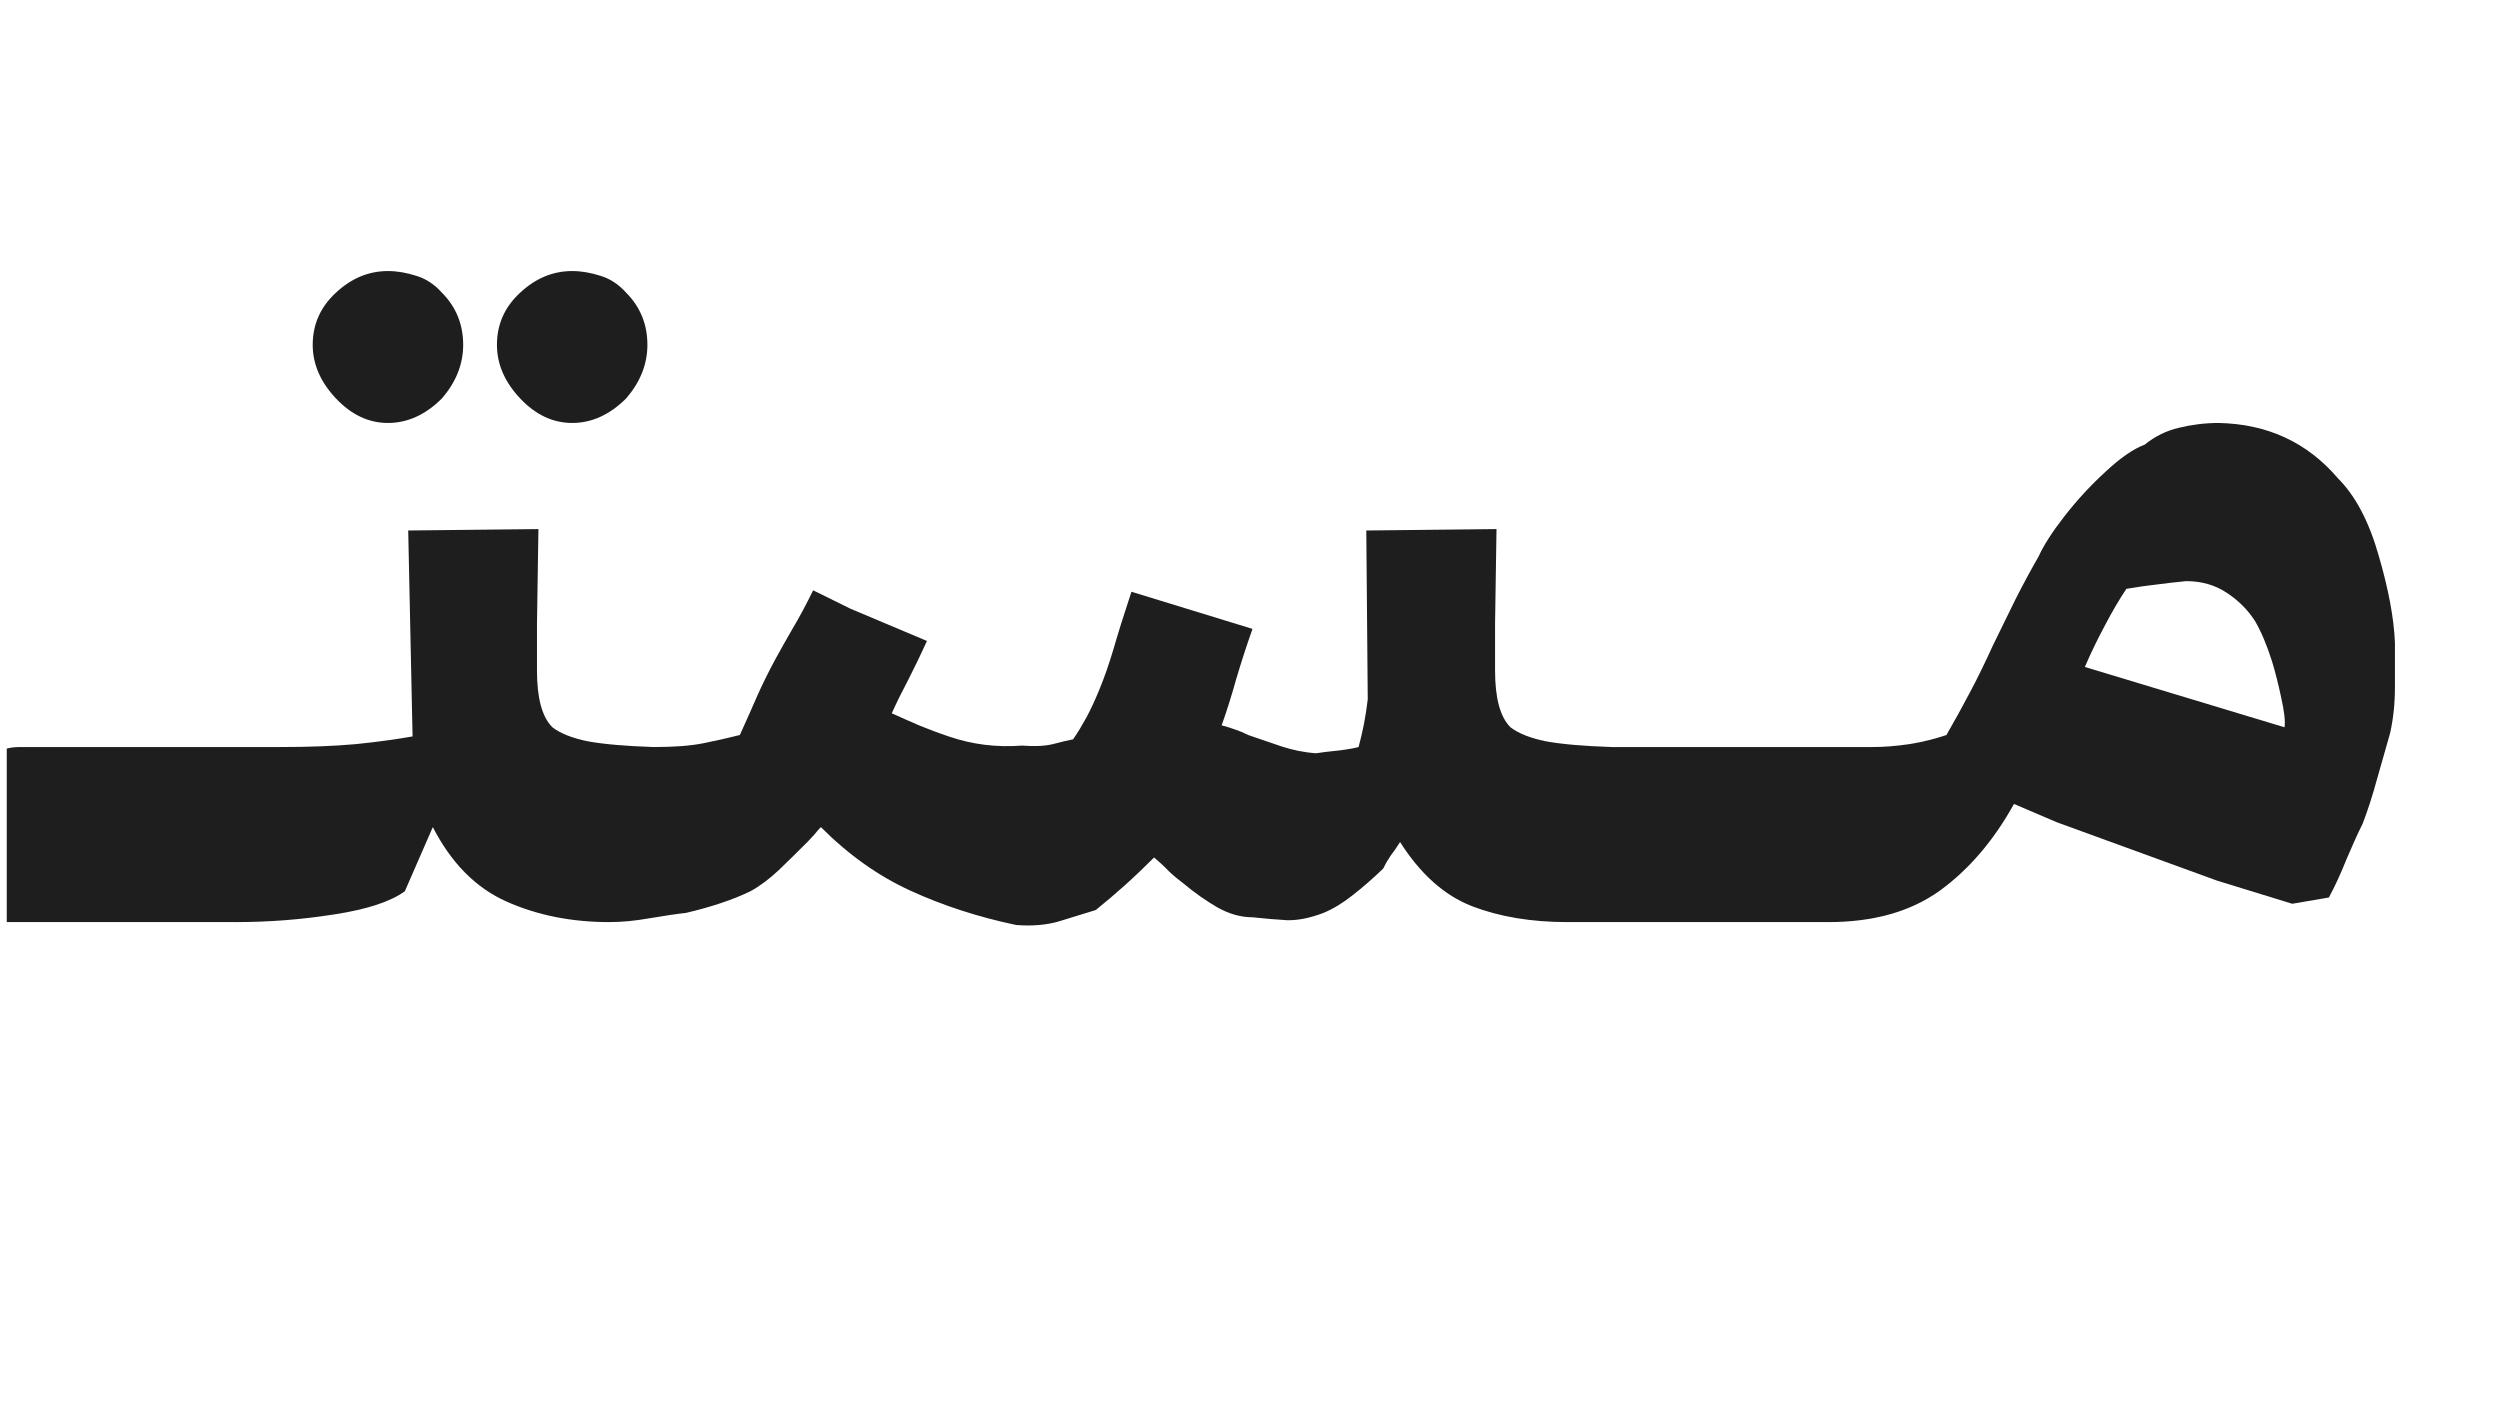
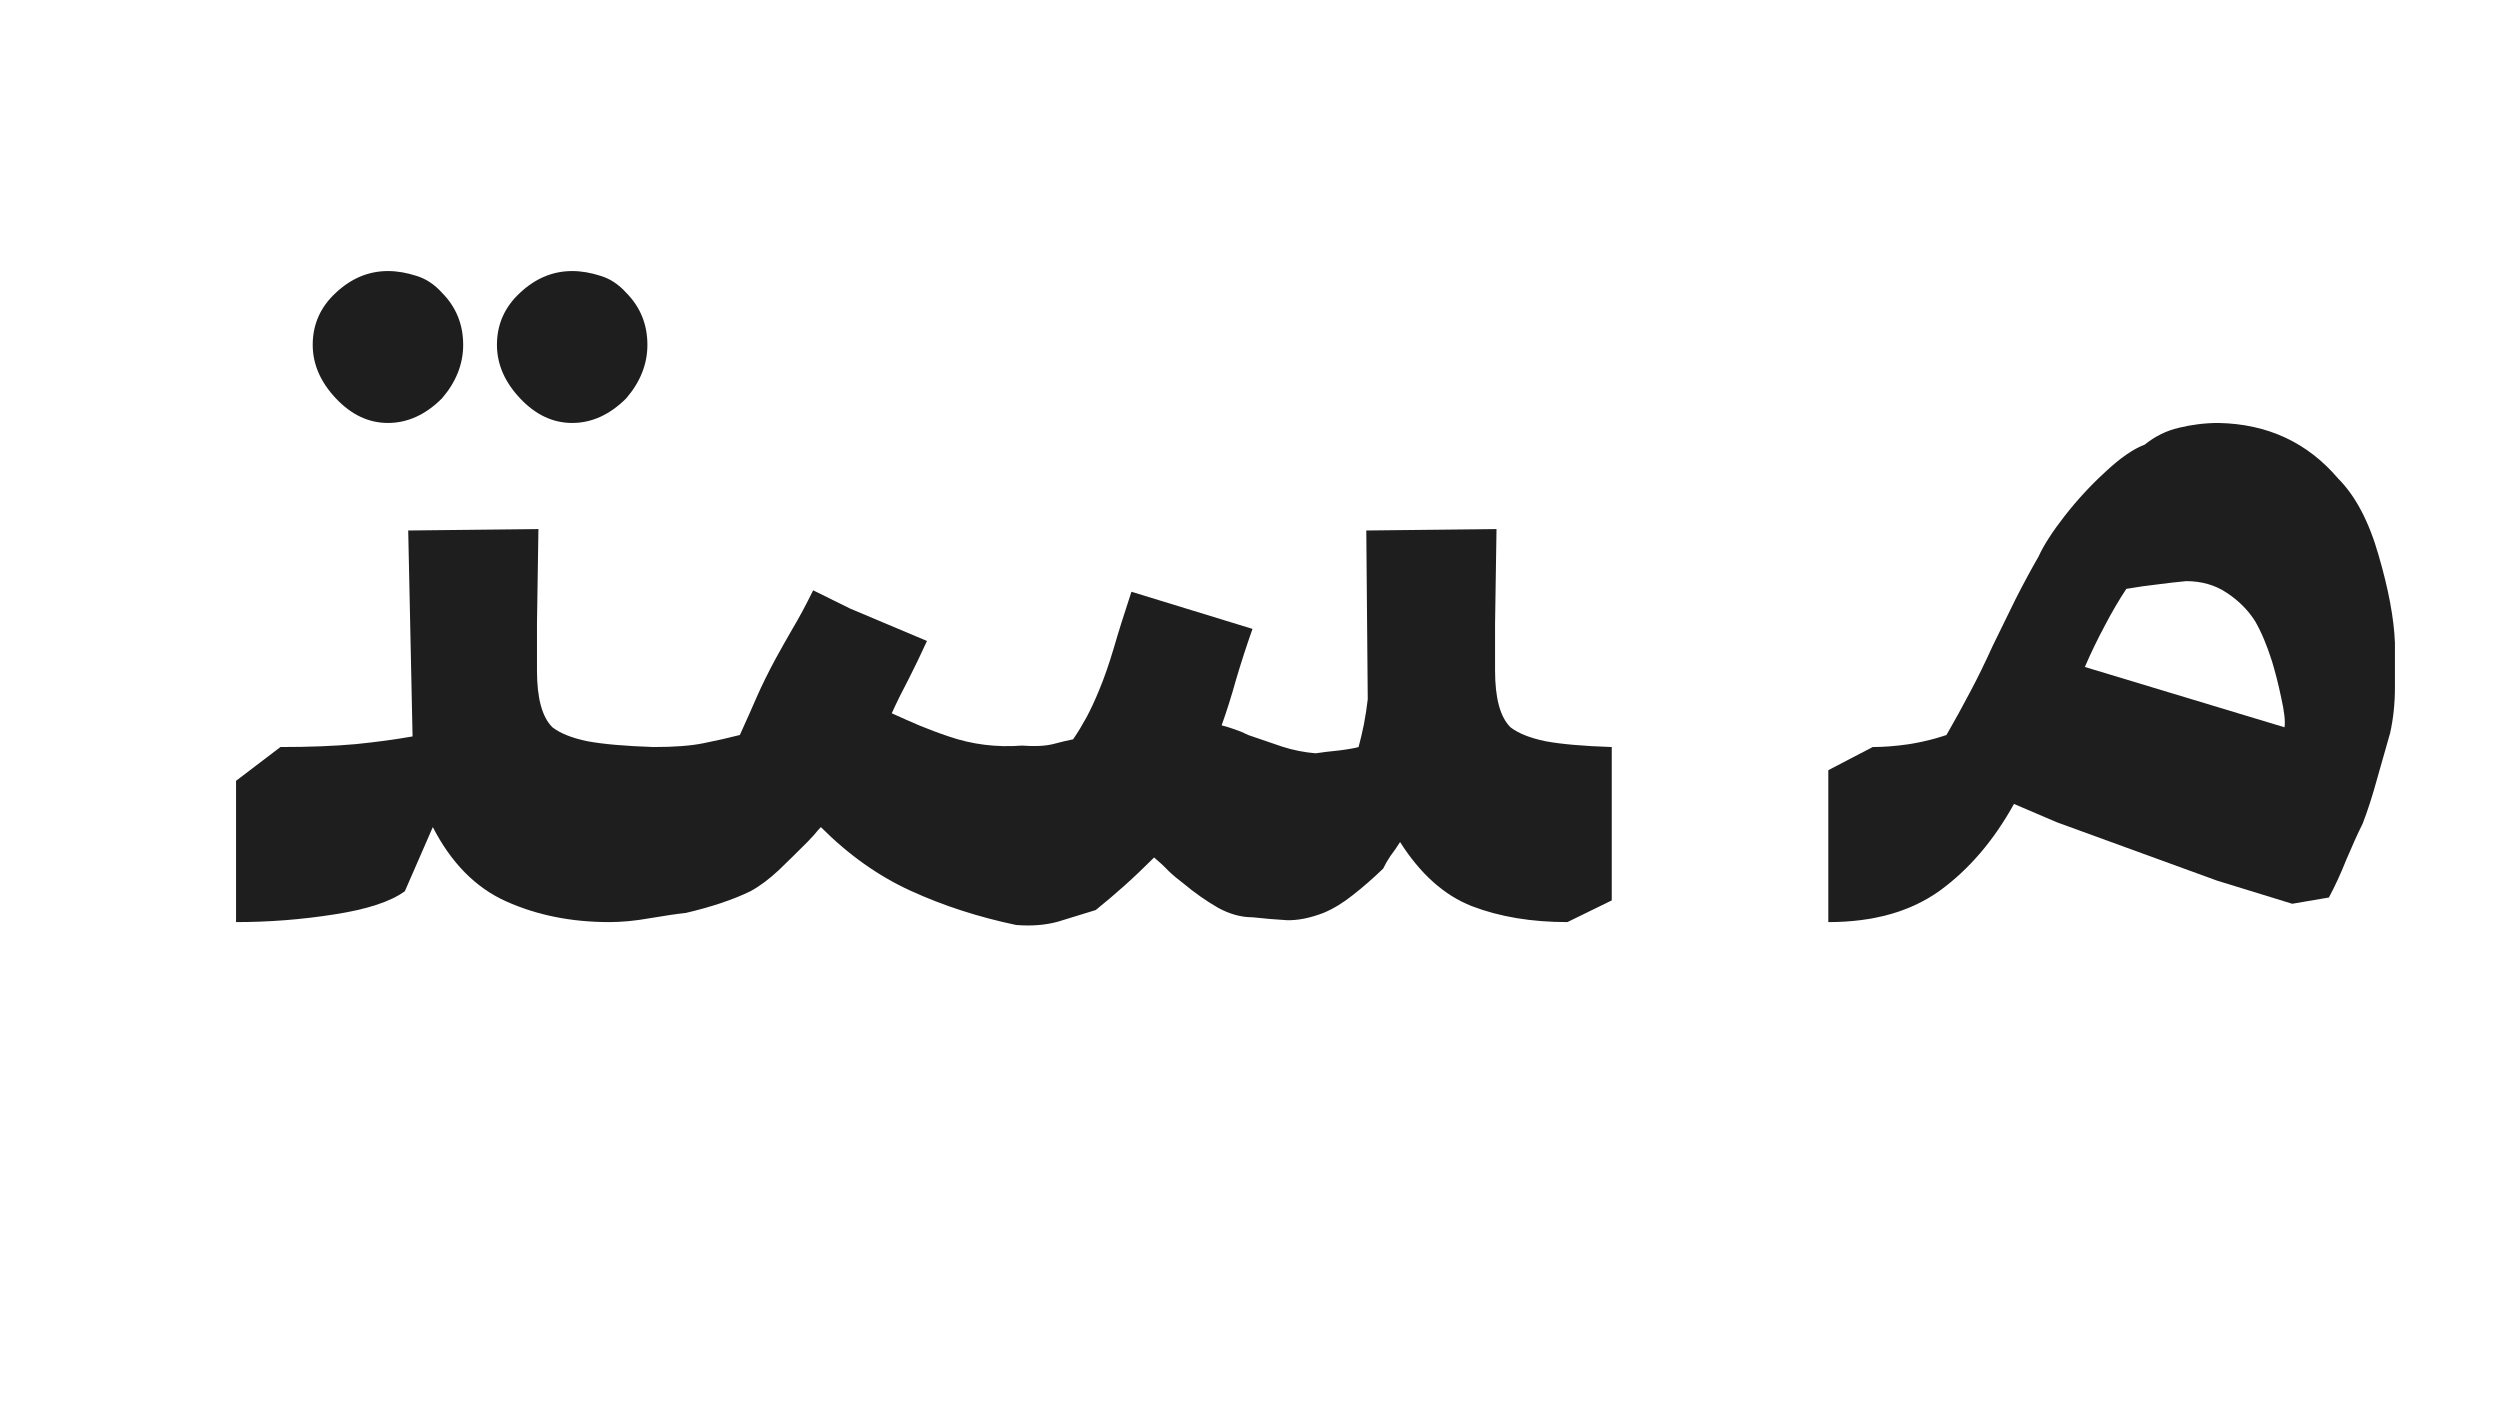
<svg xmlns="http://www.w3.org/2000/svg" width="108" zoomAndPan="magnify" viewBox="0 0 81 45.75" height="61" preserveAspectRatio="xMidYMid meet" version="1.0">
  <defs>
    <g />
    <clipPath id="037c0f8311">
      <path d="M 0.219 0 L 80 0 L 80 45.5 L 0.219 45.5 Z M 0.219 0 " clip-rule="nonzero" />
    </clipPath>
    <clipPath id="f0d49656a4">
      <path d="M 0.219 24 L 10 24 L 10 30 L 0.219 30 Z M 0.219 24 " clip-rule="nonzero" />
    </clipPath>
    <clipPath id="df3521cd9e">
      <rect x="0" width="80" y="0" height="46" />
    </clipPath>
  </defs>
  <g clip-path="url(#037c0f8311)">
    <g transform="matrix(1, 0, 0, 1, 0, 0)">
      <g clip-path="url(#df3521cd9e)">
        <g clip-path="url(#f0d49656a4)">
          <g fill="#1e1e1e" fill-opacity="1">
            <g transform="translate(-0.809, 29.876)">
              <g>
-                 <path d="M 1.438 -5.672 L 9.906 -5.672 L 9.906 -1.391 C 9.906 -0.961 9.758 -0.625 9.469 -0.375 C 9.188 -0.125 8.848 0 8.453 0 L 0 0 L 0 -4.234 C 0 -4.691 0.141 -5.047 0.422 -5.297 C 0.703 -5.547 1.039 -5.672 1.438 -5.672 Z M 1.438 -5.672 " />
-               </g>
+                 </g>
            </g>
          </g>
        </g>
        <g fill="#1e1e1e" fill-opacity="1">
          <g transform="translate(7.648, 29.876)">
            <g>
              <path d="M 1.438 -5.672 C 2.363 -5.672 3.176 -5.703 3.875 -5.766 C 4.57 -5.836 5.188 -5.922 5.719 -6.016 L 5.578 -12.688 L 9.797 -12.734 L 9.75 -9.656 L 9.75 -8.156 C 9.75 -7.258 9.914 -6.645 10.25 -6.312 C 10.508 -6.113 10.891 -5.961 11.391 -5.859 C 11.891 -5.766 12.602 -5.703 13.531 -5.672 L 13.531 -0.703 L 12.094 0 C 10.863 0 9.75 -0.223 8.75 -0.672 C 7.758 -1.117 6.969 -1.922 6.375 -3.078 L 5.469 -1 C 5.008 -0.664 4.25 -0.414 3.188 -0.25 C 2.125 -0.082 1.062 0 0 0 L 0 -4.578 Z M 2.484 -18.703 C 2.484 -19.367 2.734 -19.93 3.234 -20.391 C 3.734 -20.859 4.297 -21.094 4.922 -21.094 C 5.223 -21.094 5.531 -21.039 5.844 -20.938 C 6.156 -20.844 6.43 -20.66 6.672 -20.391 C 7.129 -19.93 7.359 -19.367 7.359 -18.703 C 7.359 -18.078 7.129 -17.5 6.672 -16.969 C 6.141 -16.438 5.555 -16.172 4.922 -16.172 C 4.297 -16.172 3.734 -16.438 3.234 -16.969 C 2.734 -17.5 2.484 -18.078 2.484 -18.703 Z M 8.453 -18.703 C 8.453 -19.367 8.703 -19.93 9.203 -20.391 C 9.703 -20.859 10.266 -21.094 10.891 -21.094 C 11.191 -21.094 11.5 -21.039 11.812 -20.938 C 12.125 -20.844 12.398 -20.66 12.641 -20.391 C 13.098 -19.93 13.328 -19.367 13.328 -18.703 C 13.328 -18.078 13.098 -17.5 12.641 -16.969 C 12.109 -16.438 11.523 -16.172 10.891 -16.172 C 10.266 -16.172 9.703 -16.438 9.203 -16.969 C 8.703 -17.5 8.453 -18.078 8.453 -18.703 Z M 8.453 -18.703 " />
            </g>
          </g>
        </g>
        <g fill="#1e1e1e" fill-opacity="1">
          <g transform="translate(19.737, 29.876)">
            <g>
              <path d="M 24.531 -12.688 L 28.75 -12.734 L 28.703 -9.656 L 28.703 -8.156 C 28.703 -7.258 28.867 -6.645 29.203 -6.312 C 29.461 -6.113 29.844 -5.961 30.344 -5.859 C 30.844 -5.766 31.555 -5.703 32.484 -5.672 L 32.484 -0.703 L 31.047 0 C 29.879 0 28.848 -0.172 27.953 -0.516 C 27.055 -0.867 26.281 -1.562 25.625 -2.594 C 25.52 -2.426 25.414 -2.273 25.312 -2.141 C 25.219 -2.004 25.141 -1.867 25.078 -1.734 C 24.742 -1.41 24.414 -1.125 24.094 -0.875 C 23.781 -0.625 23.461 -0.43 23.141 -0.297 C 22.703 -0.129 22.305 -0.051 21.953 -0.062 C 21.609 -0.082 21.238 -0.113 20.844 -0.156 C 20.477 -0.156 20.102 -0.258 19.719 -0.469 C 19.344 -0.688 18.973 -0.945 18.609 -1.25 C 18.441 -1.375 18.281 -1.508 18.125 -1.656 C 17.977 -1.812 17.82 -1.957 17.656 -2.094 C 17.32 -1.758 17.004 -1.457 16.703 -1.188 C 16.41 -0.926 16.098 -0.66 15.766 -0.391 C 15.367 -0.266 14.961 -0.141 14.547 -0.016 C 14.141 0.098 13.688 0.133 13.188 0.094 C 11.957 -0.164 10.816 -0.535 9.766 -1.016 C 8.723 -1.492 7.754 -2.18 6.859 -3.078 C 6.797 -3.016 6.723 -2.93 6.641 -2.828 C 6.555 -2.734 6.484 -2.656 6.422 -2.594 C 6.117 -2.289 5.812 -1.988 5.5 -1.688 C 5.188 -1.395 4.879 -1.164 4.578 -1 C 4.016 -0.727 3.316 -0.492 2.484 -0.297 C 2.191 -0.266 1.801 -0.207 1.312 -0.125 C 0.832 -0.039 0.395 0 0 0 L 0 -4.484 L 1.438 -5.672 C 2.102 -5.672 2.645 -5.711 3.062 -5.797 C 3.477 -5.879 3.867 -5.969 4.234 -6.062 C 4.461 -6.562 4.648 -6.984 4.797 -7.328 C 4.953 -7.68 5.145 -8.07 5.375 -8.5 C 5.539 -8.801 5.727 -9.133 5.938 -9.5 C 6.156 -9.863 6.379 -10.281 6.609 -10.75 L 7.812 -10.156 L 10.297 -9.109 C 10.098 -8.672 9.898 -8.258 9.703 -7.875 C 9.504 -7.5 9.32 -7.129 9.156 -6.766 C 9.457 -6.629 9.766 -6.492 10.078 -6.359 C 10.391 -6.234 10.695 -6.117 11 -6.016 C 11.758 -5.754 12.551 -5.656 13.375 -5.719 C 13.781 -5.688 14.113 -5.703 14.375 -5.766 C 14.645 -5.836 14.863 -5.891 15.031 -5.922 C 15.188 -6.148 15.332 -6.391 15.469 -6.641 C 15.602 -6.891 15.738 -7.18 15.875 -7.516 C 16.039 -7.91 16.195 -8.359 16.344 -8.859 C 16.488 -9.359 16.68 -9.973 16.922 -10.703 L 20.844 -9.5 C 20.645 -8.938 20.469 -8.391 20.312 -7.859 C 20.164 -7.328 20.008 -6.832 19.844 -6.375 C 20.008 -6.332 20.16 -6.285 20.297 -6.234 C 20.43 -6.191 20.566 -6.133 20.703 -6.062 C 21.066 -5.938 21.43 -5.812 21.797 -5.688 C 22.16 -5.57 22.523 -5.5 22.891 -5.469 C 23.086 -5.5 23.344 -5.531 23.656 -5.562 C 23.969 -5.602 24.176 -5.641 24.281 -5.672 C 24.344 -5.898 24.398 -6.145 24.453 -6.406 C 24.504 -6.676 24.547 -6.945 24.578 -7.219 Z M 24.531 -12.688 " />
            </g>
          </g>
        </g>
        <g fill="#1e1e1e" fill-opacity="1">
          <g transform="translate(50.78, 29.876)">
            <g>
-               <path d="M 1.438 -5.672 L 9.906 -5.672 L 9.906 -1.391 C 9.906 -0.961 9.758 -0.625 9.469 -0.375 C 9.188 -0.125 8.848 0 8.453 0 L 0 0 L 0 -4.234 C 0 -4.691 0.141 -5.047 0.422 -5.297 C 0.703 -5.547 1.039 -5.672 1.438 -5.672 Z M 1.438 -5.672 " />
-             </g>
+               </g>
          </g>
        </g>
        <g fill="#1e1e1e" fill-opacity="1">
          <g transform="translate(59.237, 29.876)">
            <g>
              <path d="M 6.016 -3.828 C 5.359 -2.641 4.555 -1.703 3.609 -1.016 C 2.66 -0.336 1.457 0 0 0 L 0 -4.922 L 1.438 -5.672 C 1.801 -5.672 2.195 -5.703 2.625 -5.766 C 3.062 -5.836 3.461 -5.938 3.828 -6.062 C 4.098 -6.531 4.352 -6.992 4.594 -7.453 C 4.844 -7.922 5.086 -8.422 5.328 -8.953 C 5.555 -9.422 5.801 -9.922 6.062 -10.453 C 6.332 -10.984 6.582 -11.445 6.812 -11.844 C 6.977 -12.207 7.258 -12.645 7.656 -13.156 C 8.062 -13.676 8.504 -14.156 8.984 -14.594 C 9.461 -15.039 9.883 -15.332 10.25 -15.469 C 10.582 -15.738 10.953 -15.922 11.359 -16.016 C 11.773 -16.117 12.203 -16.172 12.641 -16.172 C 14.234 -16.141 15.523 -15.539 16.516 -14.375 C 17.078 -13.812 17.516 -12.984 17.828 -11.891 C 18.148 -10.797 18.328 -9.848 18.359 -9.047 C 18.359 -8.617 18.359 -8.141 18.359 -7.609 C 18.359 -7.078 18.305 -6.582 18.203 -6.125 C 18.078 -5.688 17.938 -5.191 17.781 -4.641 C 17.633 -4.098 17.477 -3.613 17.312 -3.188 C 17.145 -2.852 16.969 -2.461 16.781 -2.016 C 16.602 -1.566 16.414 -1.16 16.219 -0.797 L 15.031 -0.594 L 12.594 -1.344 L 7.406 -3.234 Z M 9.656 -10.797 C 9.414 -10.43 9.18 -10.031 8.953 -9.594 C 8.723 -9.164 8.508 -8.723 8.312 -8.266 L 14.781 -6.312 C 14.812 -6.508 14.773 -6.832 14.672 -7.281 C 14.578 -7.727 14.477 -8.117 14.375 -8.453 C 14.207 -8.984 14.023 -9.414 13.828 -9.75 C 13.598 -10.113 13.289 -10.422 12.906 -10.672 C 12.531 -10.922 12.094 -11.047 11.594 -11.047 C 11.258 -11.016 10.941 -10.977 10.641 -10.938 C 10.348 -10.906 10.02 -10.859 9.656 -10.797 Z M 9.656 -10.797 " />
            </g>
          </g>
        </g>
      </g>
    </g>
  </g>
</svg>